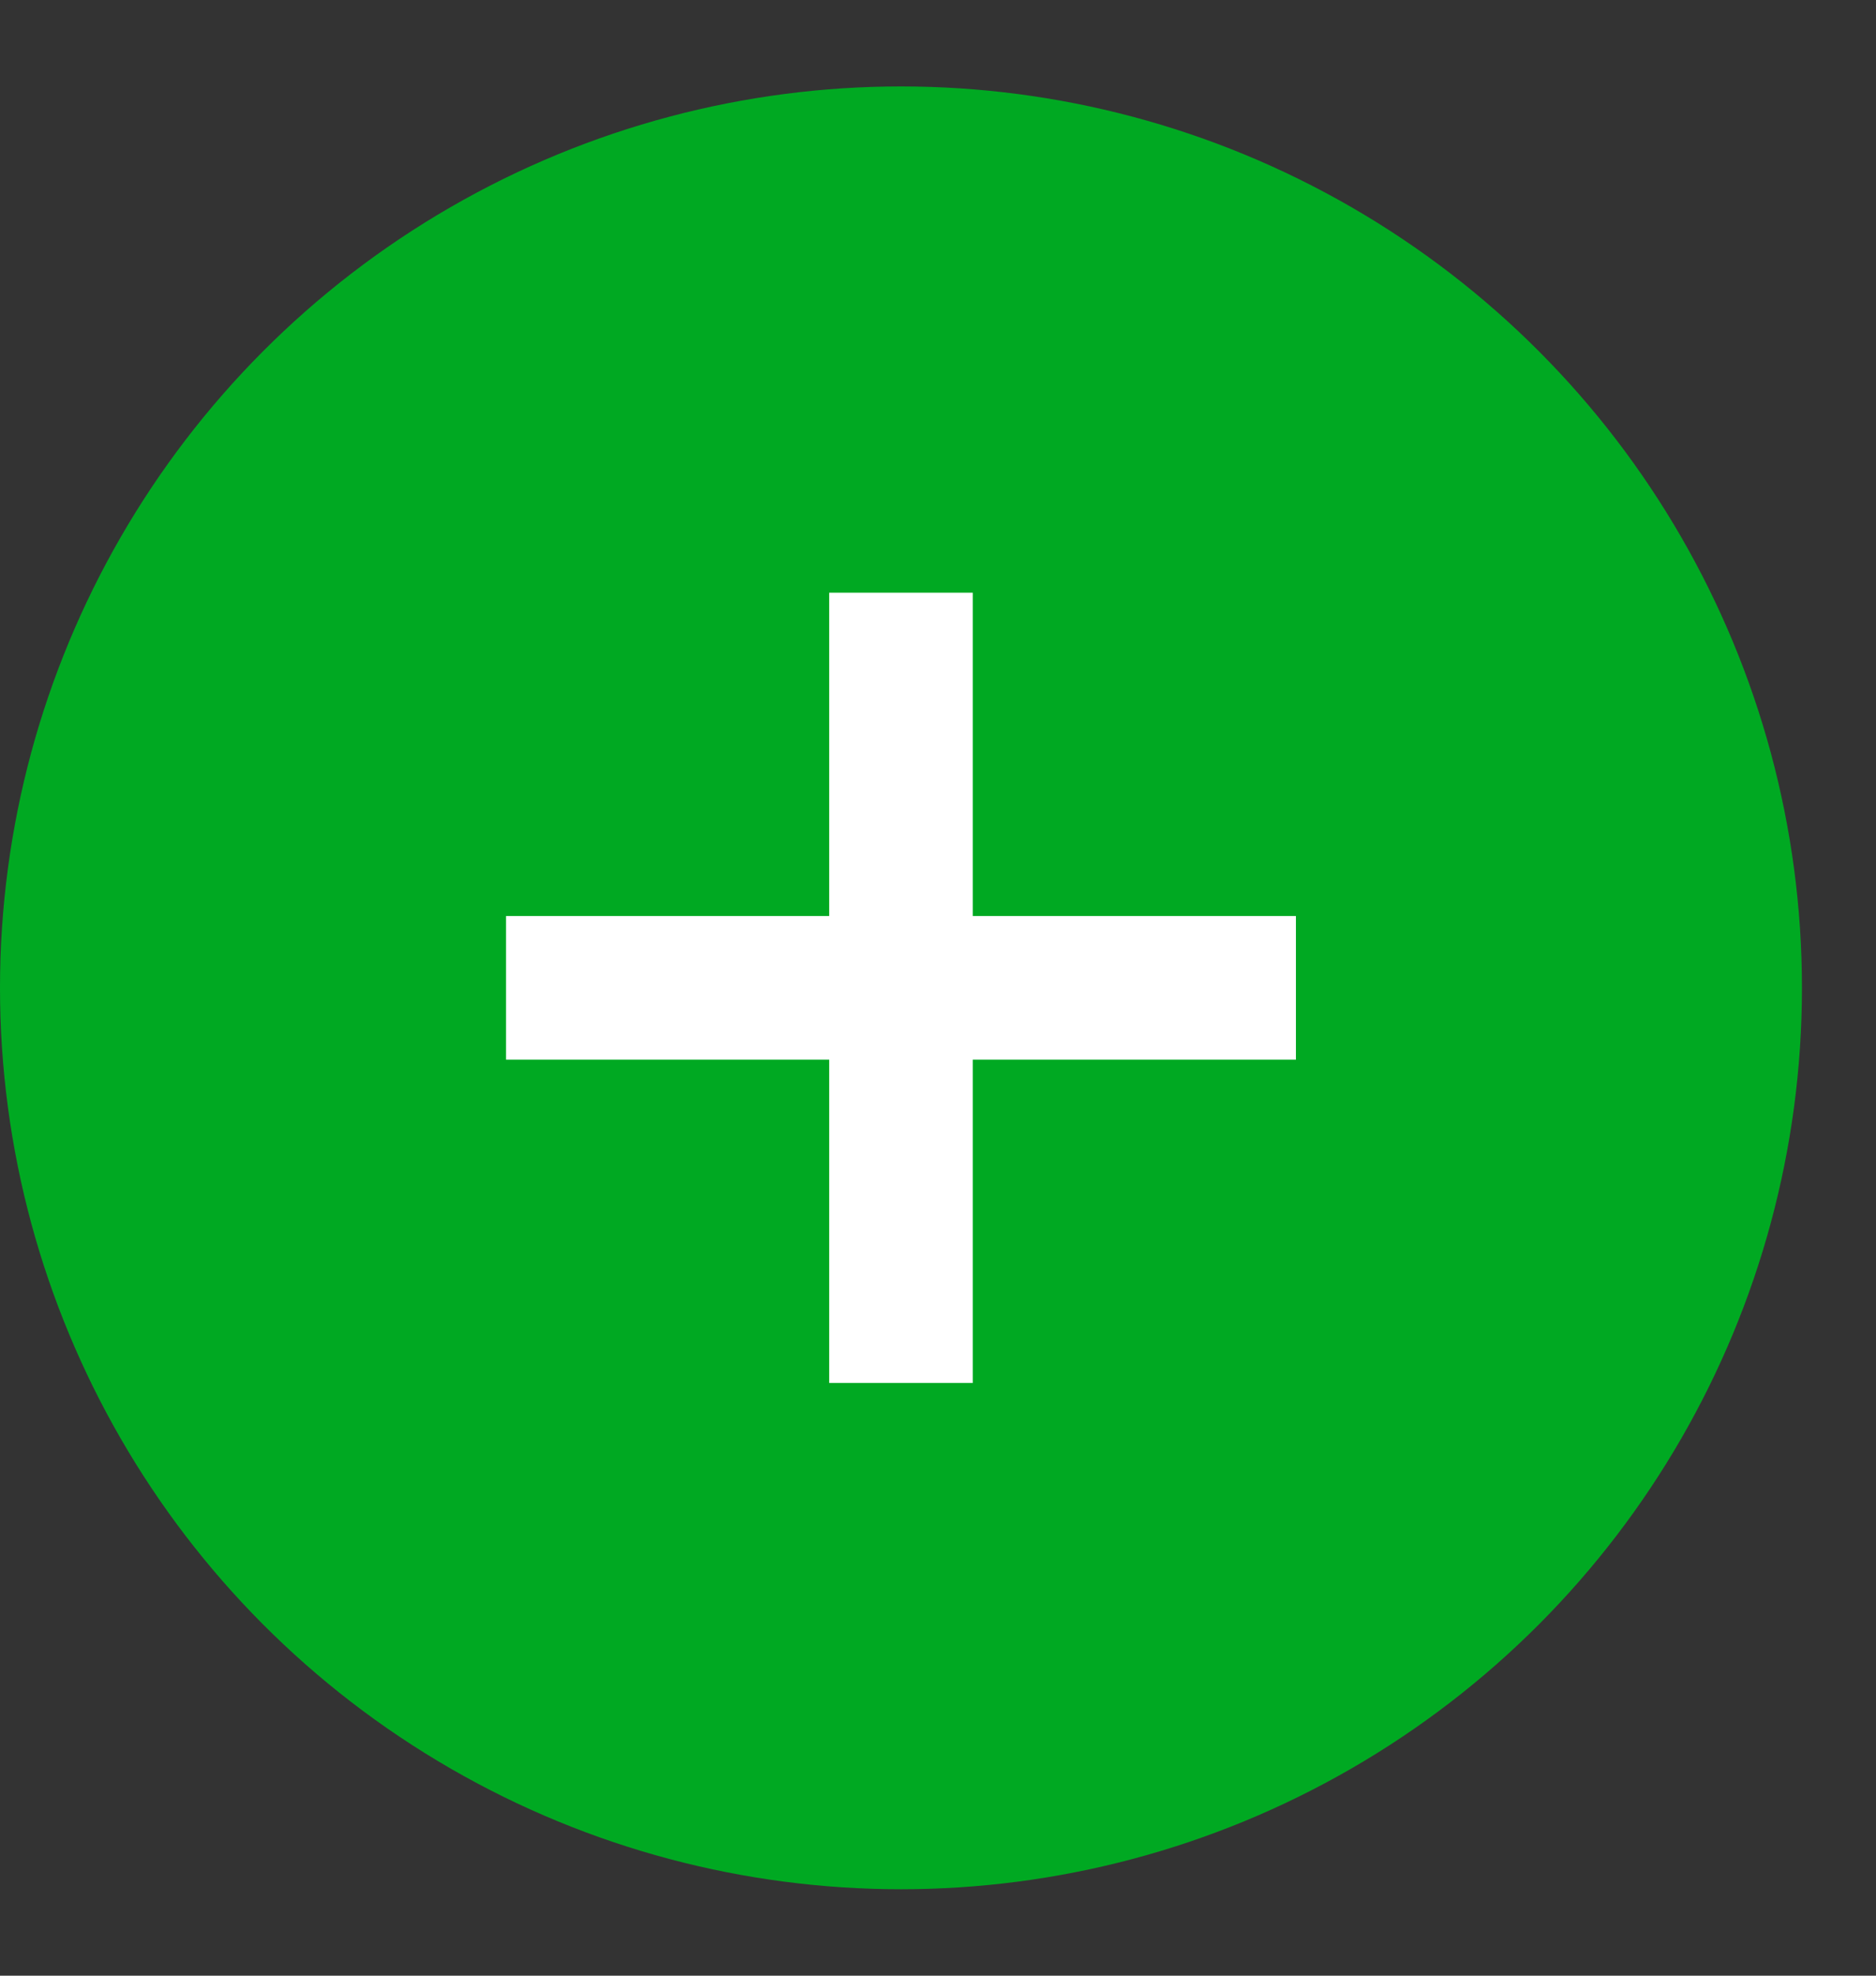
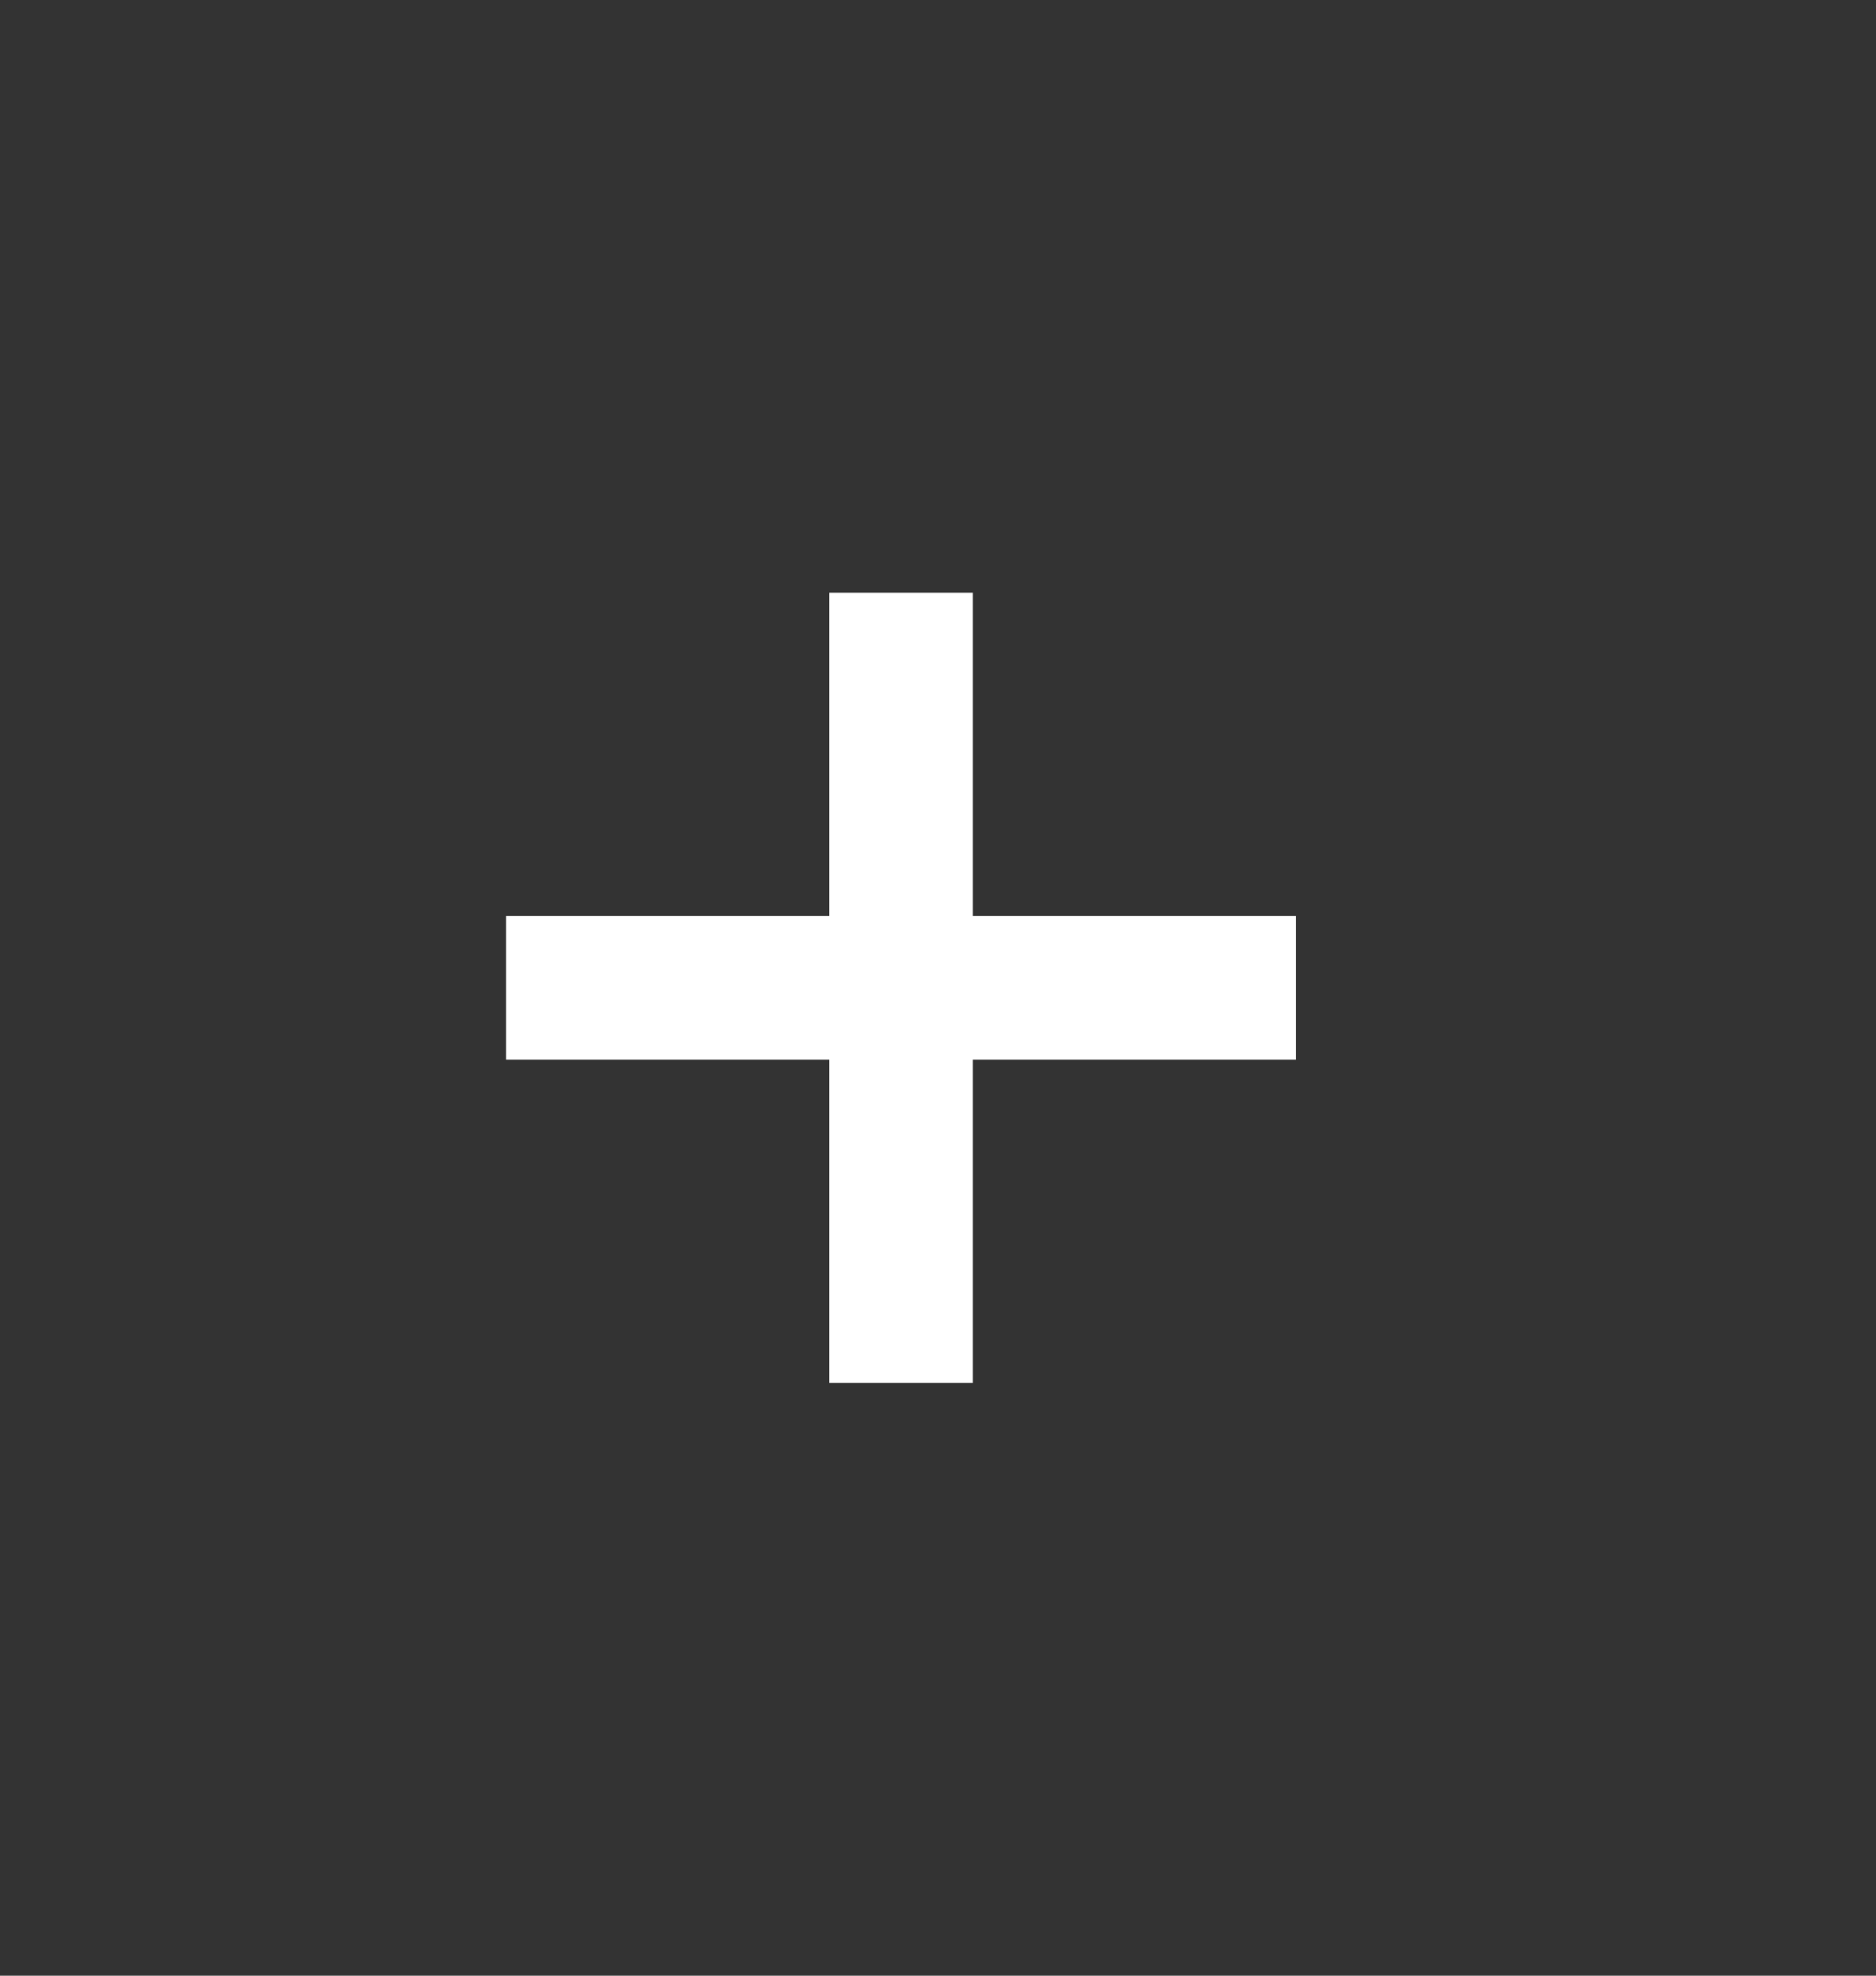
<svg xmlns="http://www.w3.org/2000/svg" width="19" height="20" viewBox="0 0 19 20" fill="none">
  <rect x="0" y="0" width="19" height="20" fill="#333333" stroke="none" />
-   <circle cx="9.125" cy="10" r="9.125" fill="#00A922" />
  <path d="M9.852 6V9.273H13.125V10.727H9.852V14H8.398V10.727H5.125V9.273H8.398V6H9.852Z" fill="white" />
</svg>